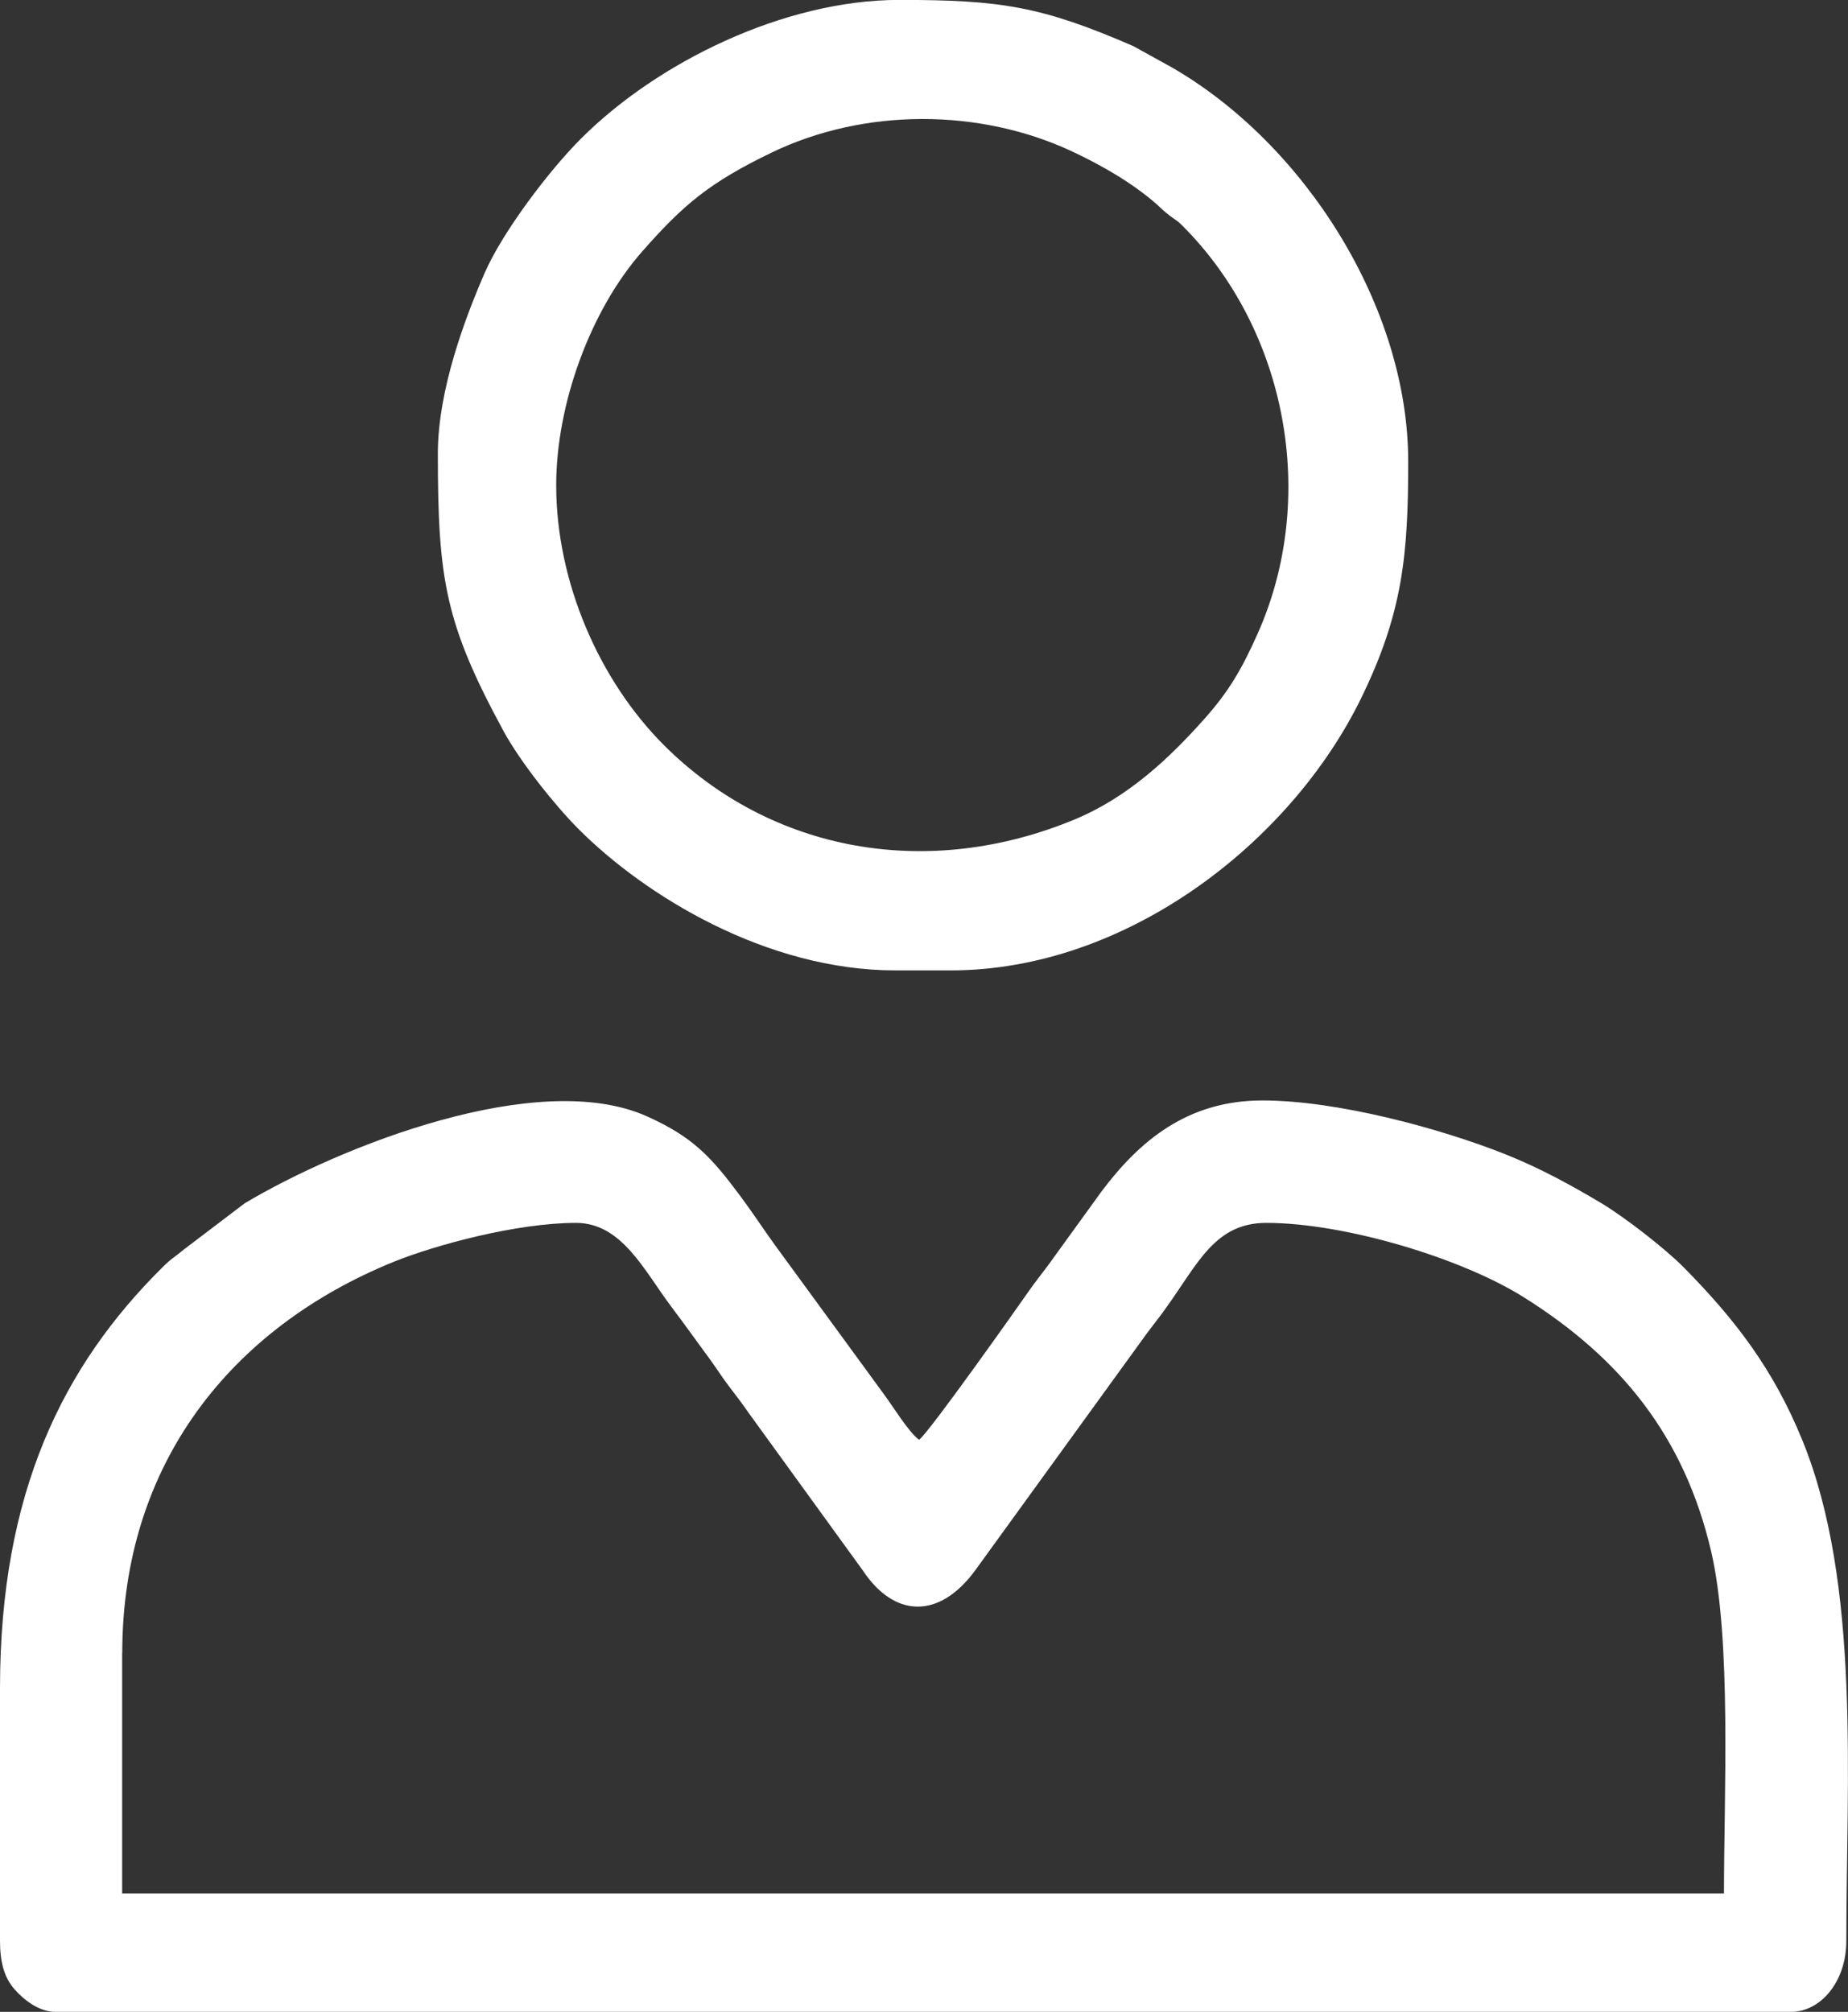
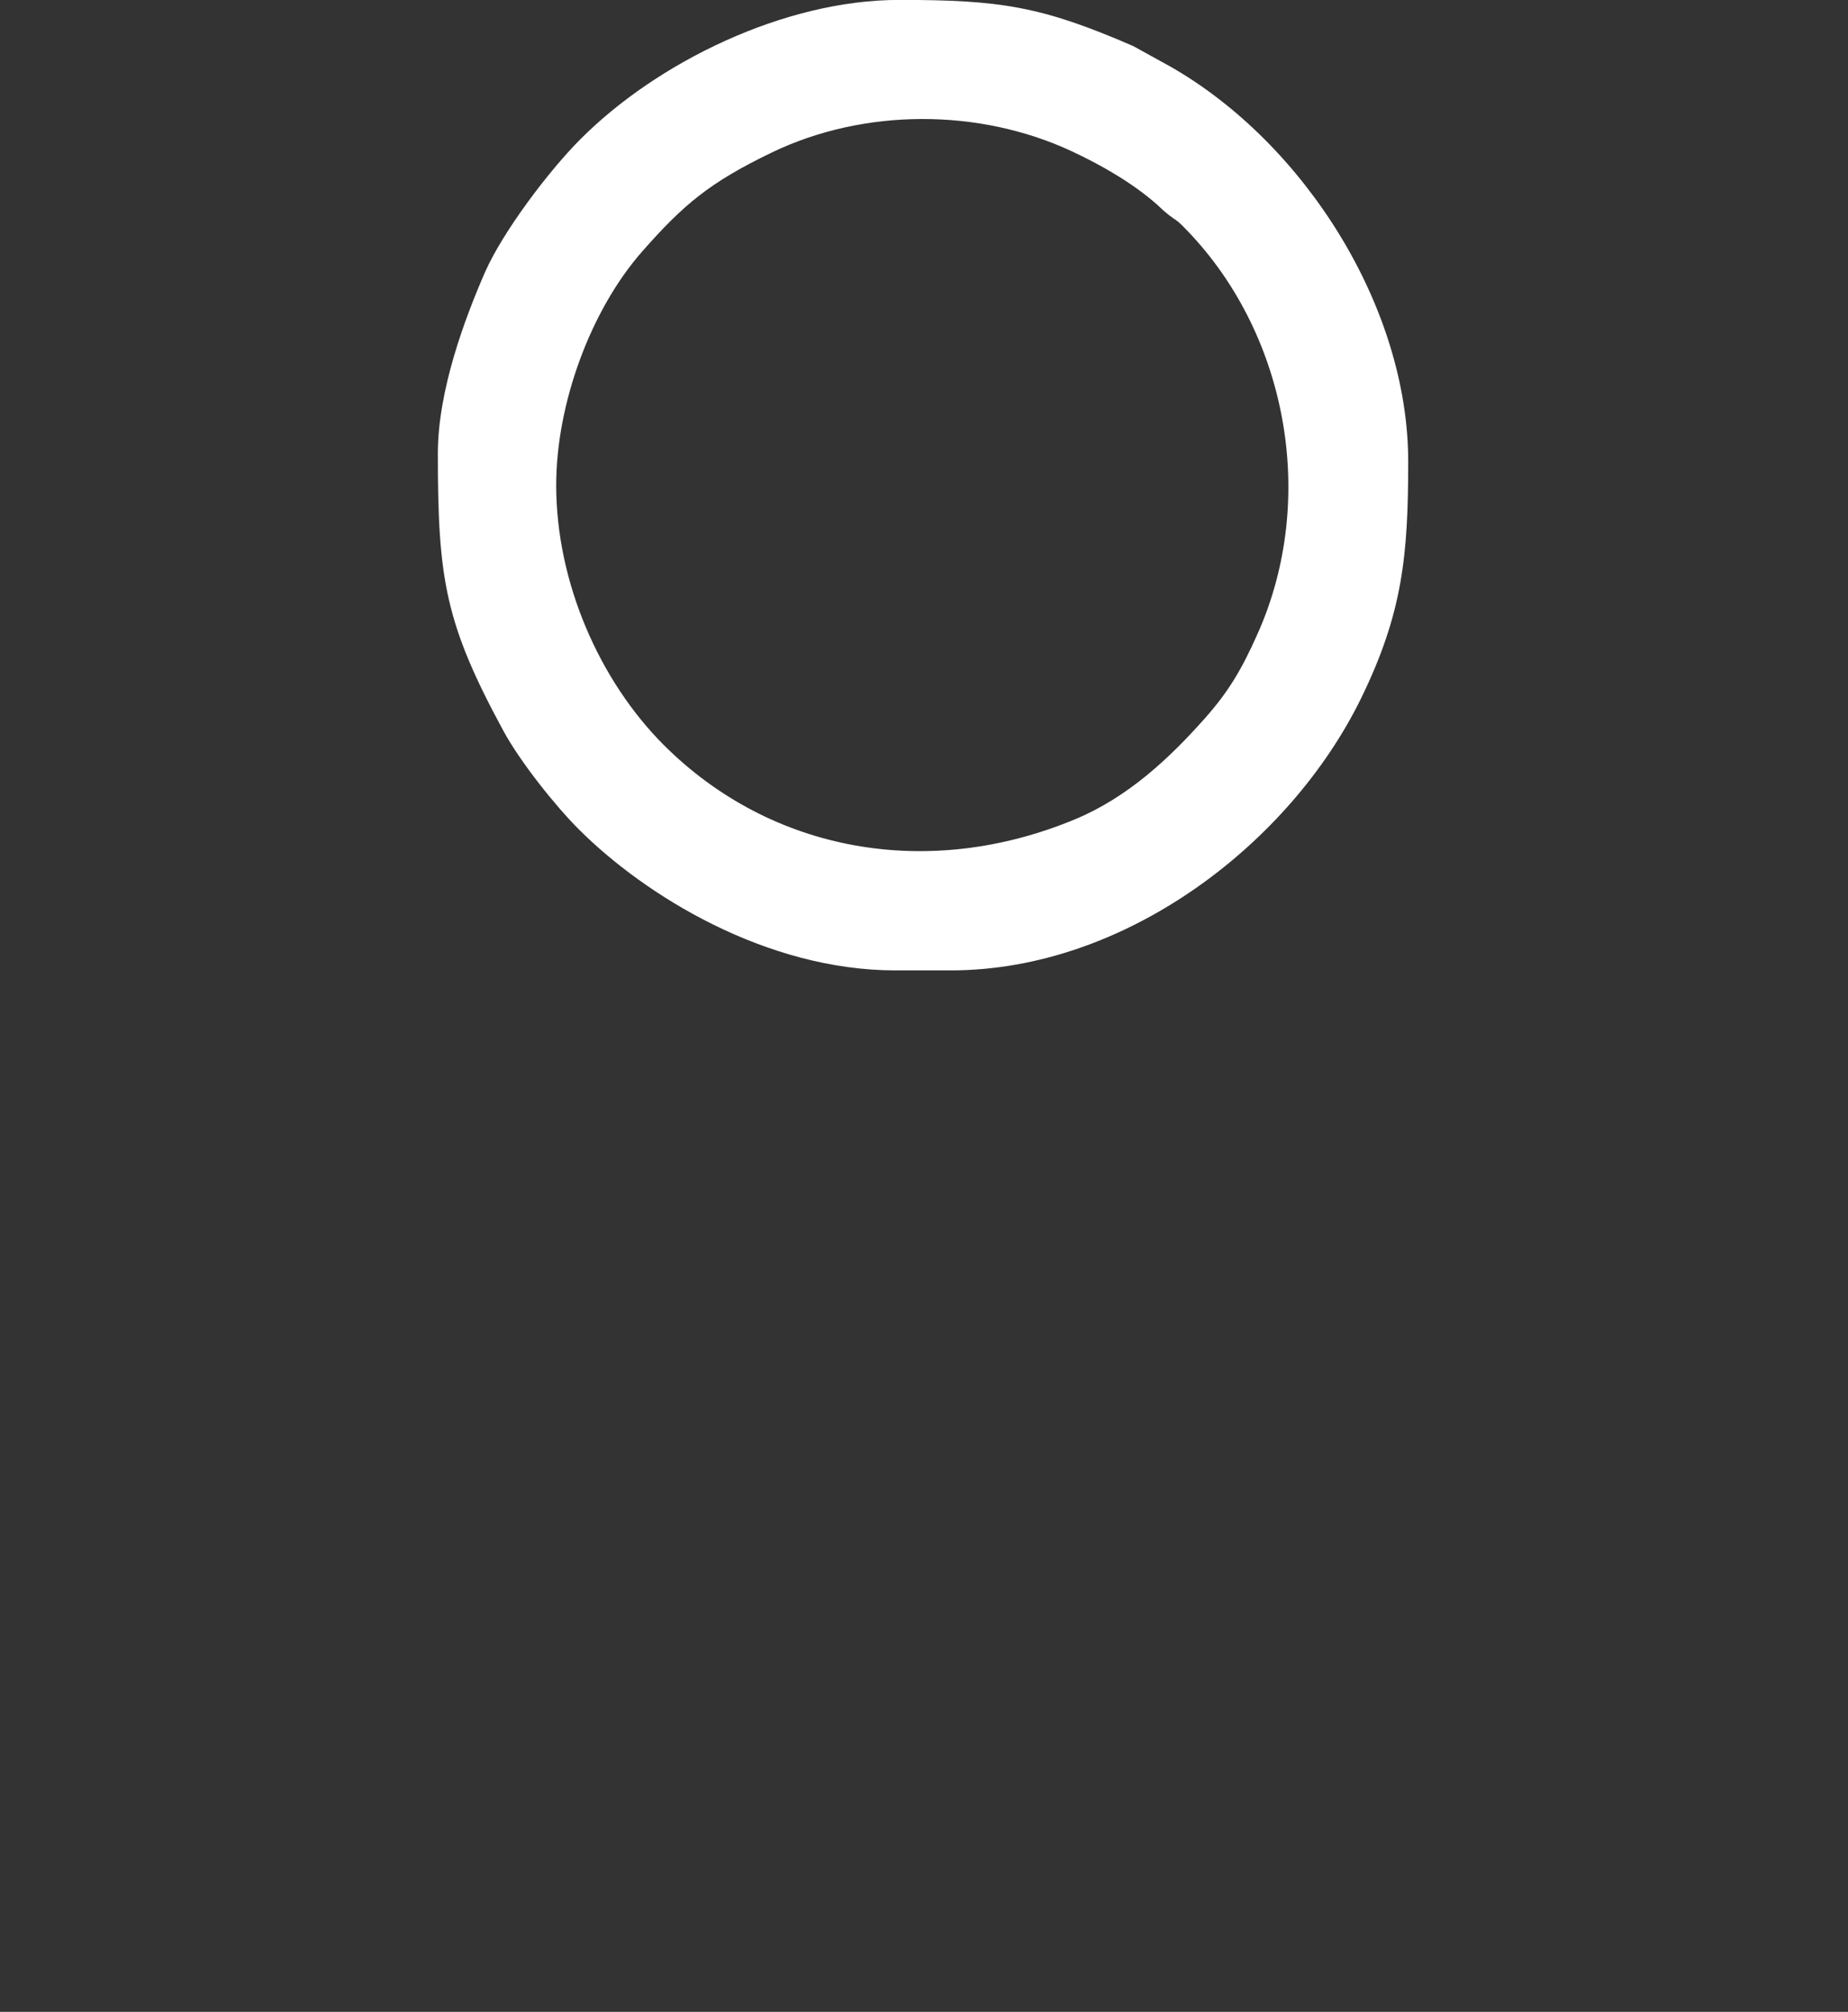
<svg xmlns="http://www.w3.org/2000/svg" version="1.1" id="Слой_1" x="0px" y="0px" width="20.829px" height="22.677px" viewBox="119.186 118.261 20.829 22.677" xml:space="preserve">
  <rect x="119.186" y="118.261" width="20.829" height="22.677" fill="#333333" stroke="none" />
  <g id="Слой_x0020_1">
    <g id="_2570791657856">
-       <path fill="#FFFFFF" d="M120.564,136.893c0-2.127,1.224-3.664,3.061-4.41c0.471-0.19,1.387-0.438,2.052-0.438 c0.522,0,0.771,0.543,1.086,0.959c0.157,0.208,0.283,0.387,0.433,0.59c0.075,0.104,0.123,0.182,0.202,0.287 c0.087,0.115,0.146,0.189,0.227,0.307l1.289,1.779c0.347,0.521,0.85,0.555,1.261-0.002l1.924-2.656 c0.083-0.114,0.147-0.189,0.229-0.305c0.363-0.506,0.553-0.959,1.131-0.959c0.881,0,2.195,0.395,2.898,0.836 c1.1,0.689,1.813,1.574,2.115,2.865c0.232,0.991,0.145,2.744,0.145,3.857h-18.054V136.893L120.564,136.893z M119.186,137.292 v2.846c0,0.236,0.046,0.413,0.165,0.547c0.098,0.111,0.27,0.253,0.458,0.253h19.565c0.326,0,0.622-0.332,0.622-0.8 c0-1.813,0.165-4.021-0.495-5.642c-0.324-0.795-0.752-1.357-1.339-1.951c-0.215-0.217-0.667-0.566-0.925-0.721 c-0.341-0.203-0.691-0.396-1.09-0.555c-0.734-0.291-1.891-0.604-2.732-0.604c-0.848,0-1.388,0.458-1.816,1.029L131,132.522 c-0.076,0.103-0.144,0.186-0.209,0.279c-0.119,0.171-1.131,1.605-1.246,1.689c-0.12-0.088-0.299-0.385-0.406-0.527l-1.22-1.67 c-0.142-0.197-0.244-0.355-0.386-0.547c-0.334-0.449-0.539-0.67-1.055-0.902c-1.225-0.549-3.458,0.338-4.534,0.98l-0.683,0.519 c-0.106,0.089-0.14,0.099-0.243,0.202C119.899,133.653,119.186,135.081,119.186,137.292L119.186,137.292z" />
      <path fill="#FFFFFF" d="M125.455,123.73c0-0.92,0.39-1.976,0.968-2.633c0.466-0.53,0.761-0.779,1.462-1.117 c1.038-0.5,2.334-0.502,3.381-0.014c0.334,0.156,0.684,0.357,0.958,0.598c0.063,0.057,0.067,0.066,0.142,0.125 c0.076,0.059,0.077,0.045,0.149,0.118c1.173,1.172,1.534,3.062,0.843,4.603c-0.174,0.39-0.322,0.646-0.6,0.957 c-0.401,0.451-0.865,0.882-1.451,1.127c-1.658,0.692-3.429,0.375-4.641-0.837C125.944,125.933,125.455,124.827,125.455,123.73z M124.121,123.375c0,1.416,0.082,1.914,0.741,3.128c0.187,0.344,0.583,0.842,0.849,1.107c0.743,0.743,2.108,1.589,3.568,1.589 h0.622c1.981,0,3.83-1.439,4.626-3.067c0.47-0.962,0.531-1.617,0.531-2.669c0-1.742-1.168-3.582-2.669-4.445l-0.429-0.237 c-1.035-0.45-1.498-0.521-2.638-0.521c-1.298,0-2.729,0.703-3.591,1.567c-0.358,0.358-0.875,1.042-1.078,1.501 C124.43,121.84,124.121,122.654,124.121,123.375z" />
    </g>
  </g>
</svg>